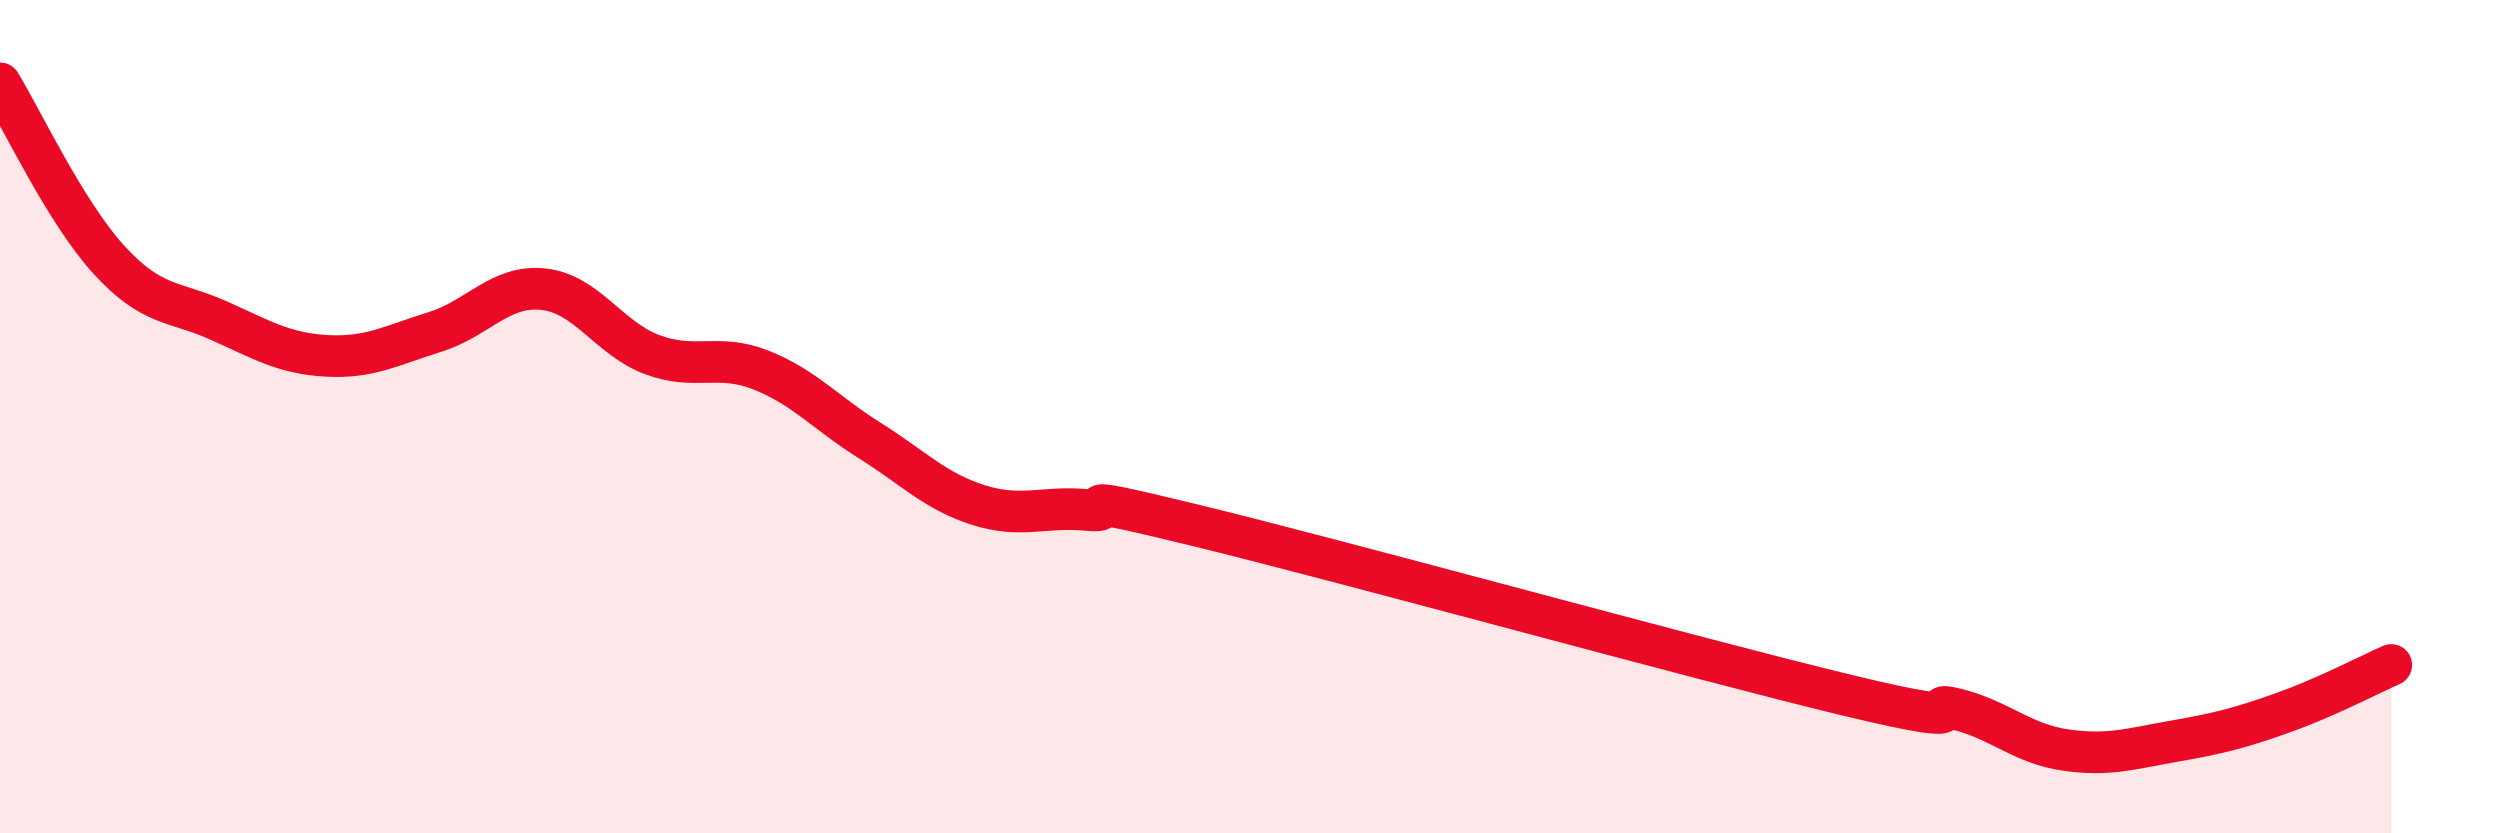
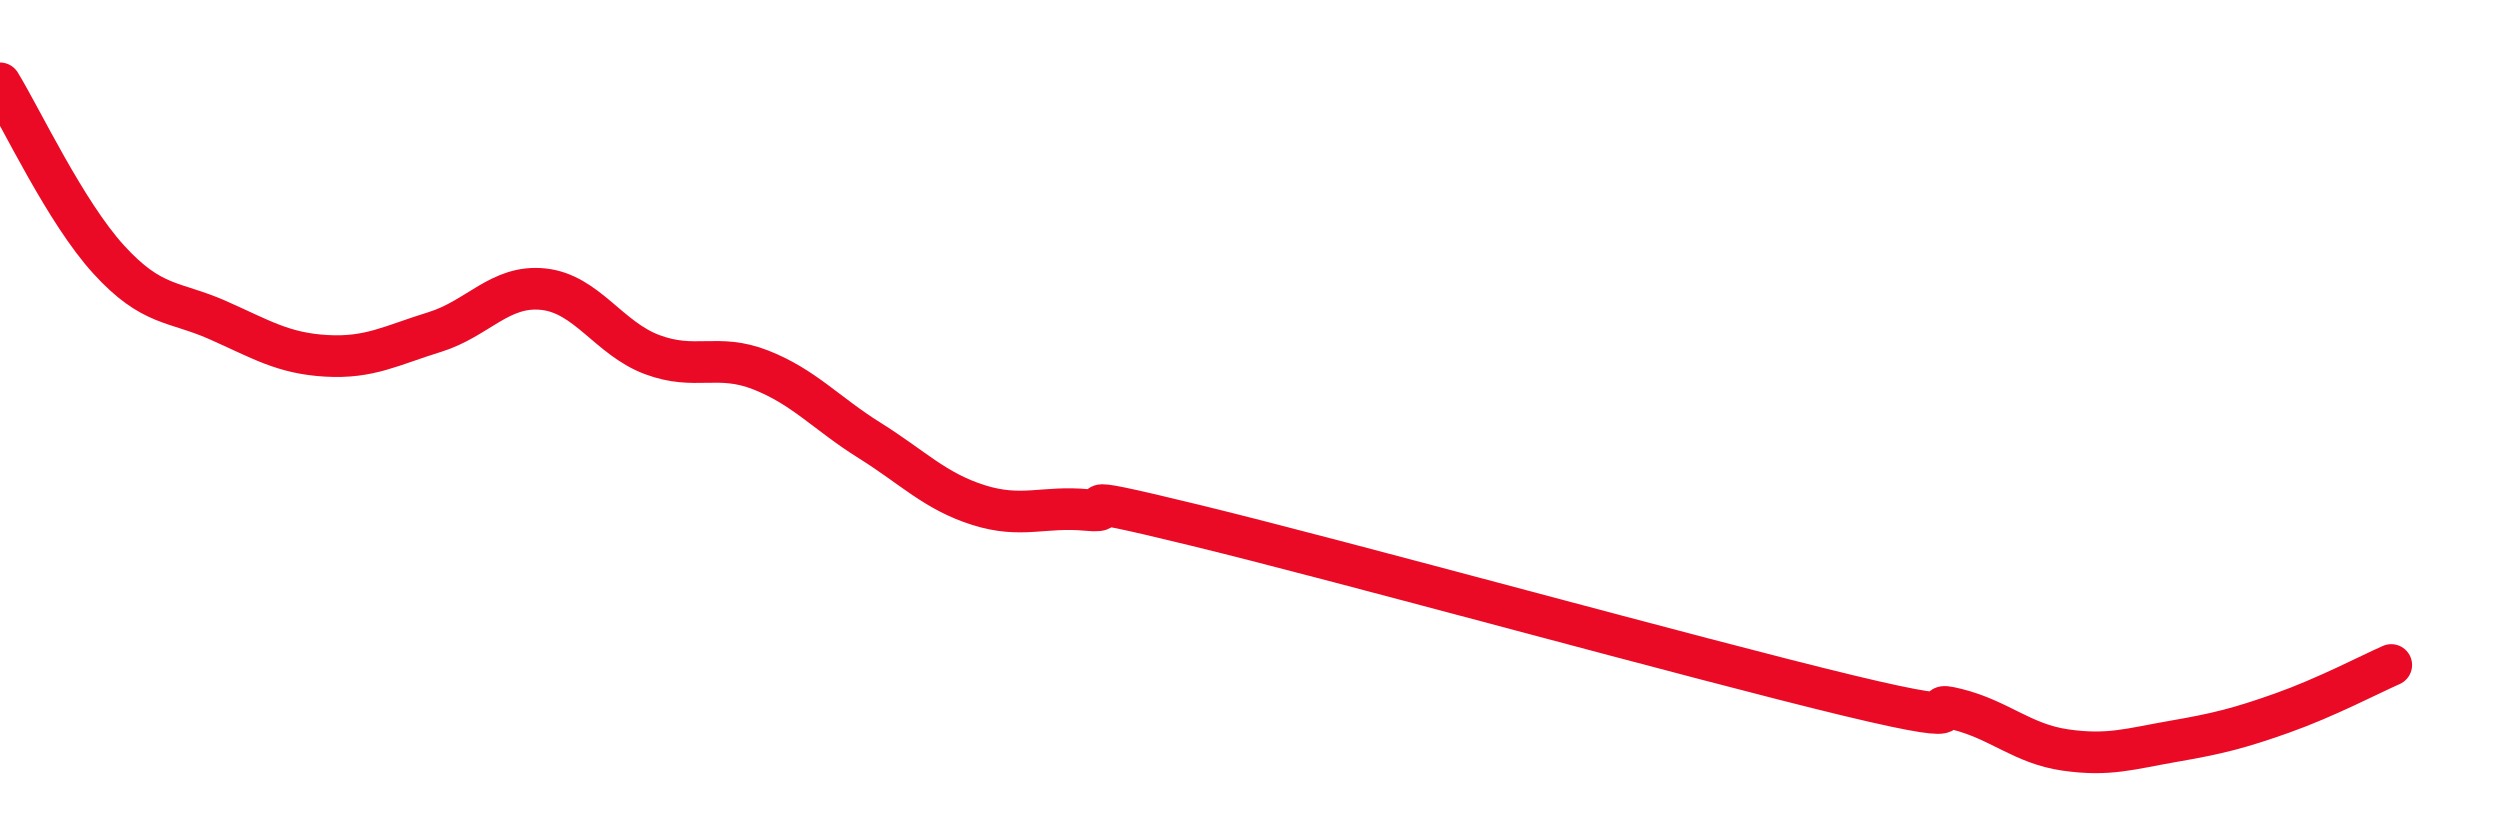
<svg xmlns="http://www.w3.org/2000/svg" width="60" height="20" viewBox="0 0 60 20">
-   <path d="M 0,2 C 0.52,2.85 1.57,5.09 2.61,6.23 C 3.65,7.37 4.18,7.22 5.22,7.68 C 6.26,8.14 6.79,8.48 7.83,8.54 C 8.87,8.6 9.39,8.29 10.43,7.97 C 11.47,7.65 12,6.83 13.04,6.94 C 14.08,7.05 14.61,8.12 15.65,8.51 C 16.69,8.9 17.22,8.47 18.26,8.88 C 19.3,9.29 19.83,9.92 20.87,10.57 C 21.91,11.22 22.44,11.79 23.48,12.12 C 24.52,12.45 25.05,12.14 26.09,12.24 C 27.13,12.34 25.05,11.72 28.7,12.61 C 32.35,13.5 40.7,15.81 44.35,16.69 C 48,17.57 45.92,16.76 46.96,17.02 C 48,17.28 48.53,17.85 49.57,18 C 50.61,18.15 51.13,17.97 52.17,17.79 C 53.21,17.61 53.74,17.48 54.78,17.11 C 55.82,16.74 56.87,16.19 57.39,15.96L57.39 20L0 20Z" fill="#EB0A25" opacity="0.1" stroke-linecap="round" stroke-linejoin="round" />
  <path d="M 0,2 C 0.52,2.85 1.57,5.09 2.61,6.23 C 3.65,7.37 4.18,7.22 5.22,7.68 C 6.26,8.14 6.79,8.48 7.83,8.54 C 8.87,8.6 9.39,8.29 10.43,7.97 C 11.47,7.65 12,6.83 13.04,6.94 C 14.08,7.05 14.61,8.12 15.65,8.51 C 16.69,8.9 17.22,8.47 18.26,8.88 C 19.3,9.29 19.83,9.92 20.87,10.57 C 21.91,11.22 22.44,11.79 23.48,12.12 C 24.52,12.45 25.05,12.14 26.09,12.24 C 27.13,12.34 25.05,11.72 28.7,12.61 C 32.35,13.5 40.7,15.81 44.35,16.69 C 48,17.57 45.92,16.76 46.96,17.02 C 48,17.28 48.53,17.85 49.57,18 C 50.61,18.15 51.13,17.97 52.17,17.79 C 53.21,17.61 53.74,17.48 54.78,17.11 C 55.82,16.74 56.87,16.19 57.39,15.96" stroke="#EB0A25" stroke-width="1" fill="none" stroke-linecap="round" stroke-linejoin="round" />
</svg>